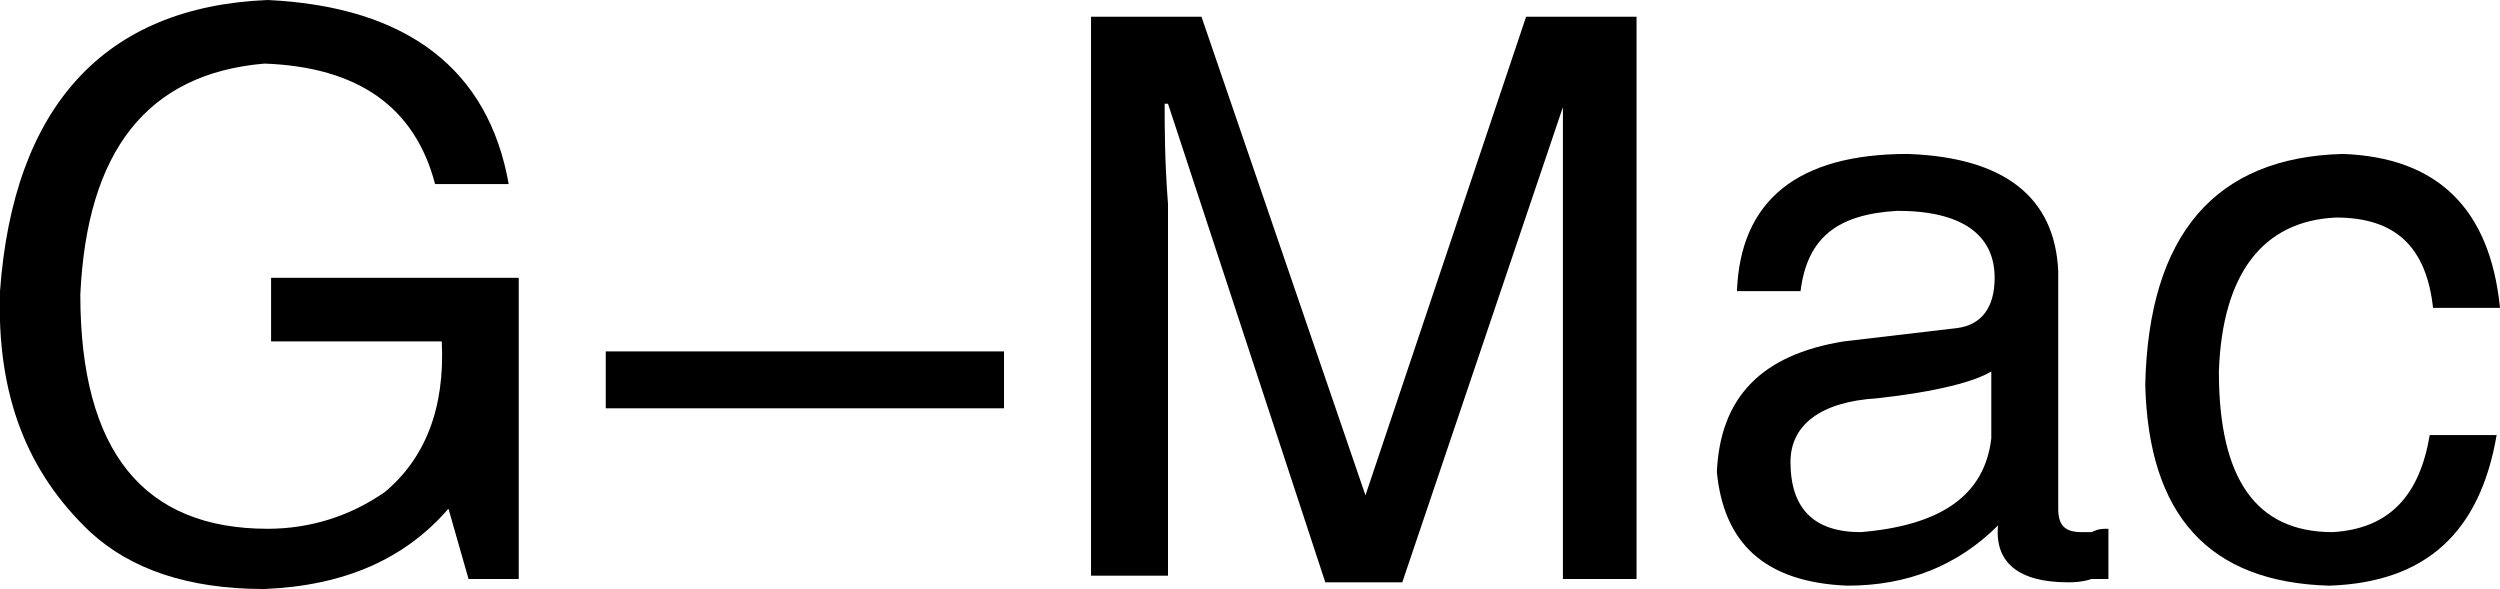
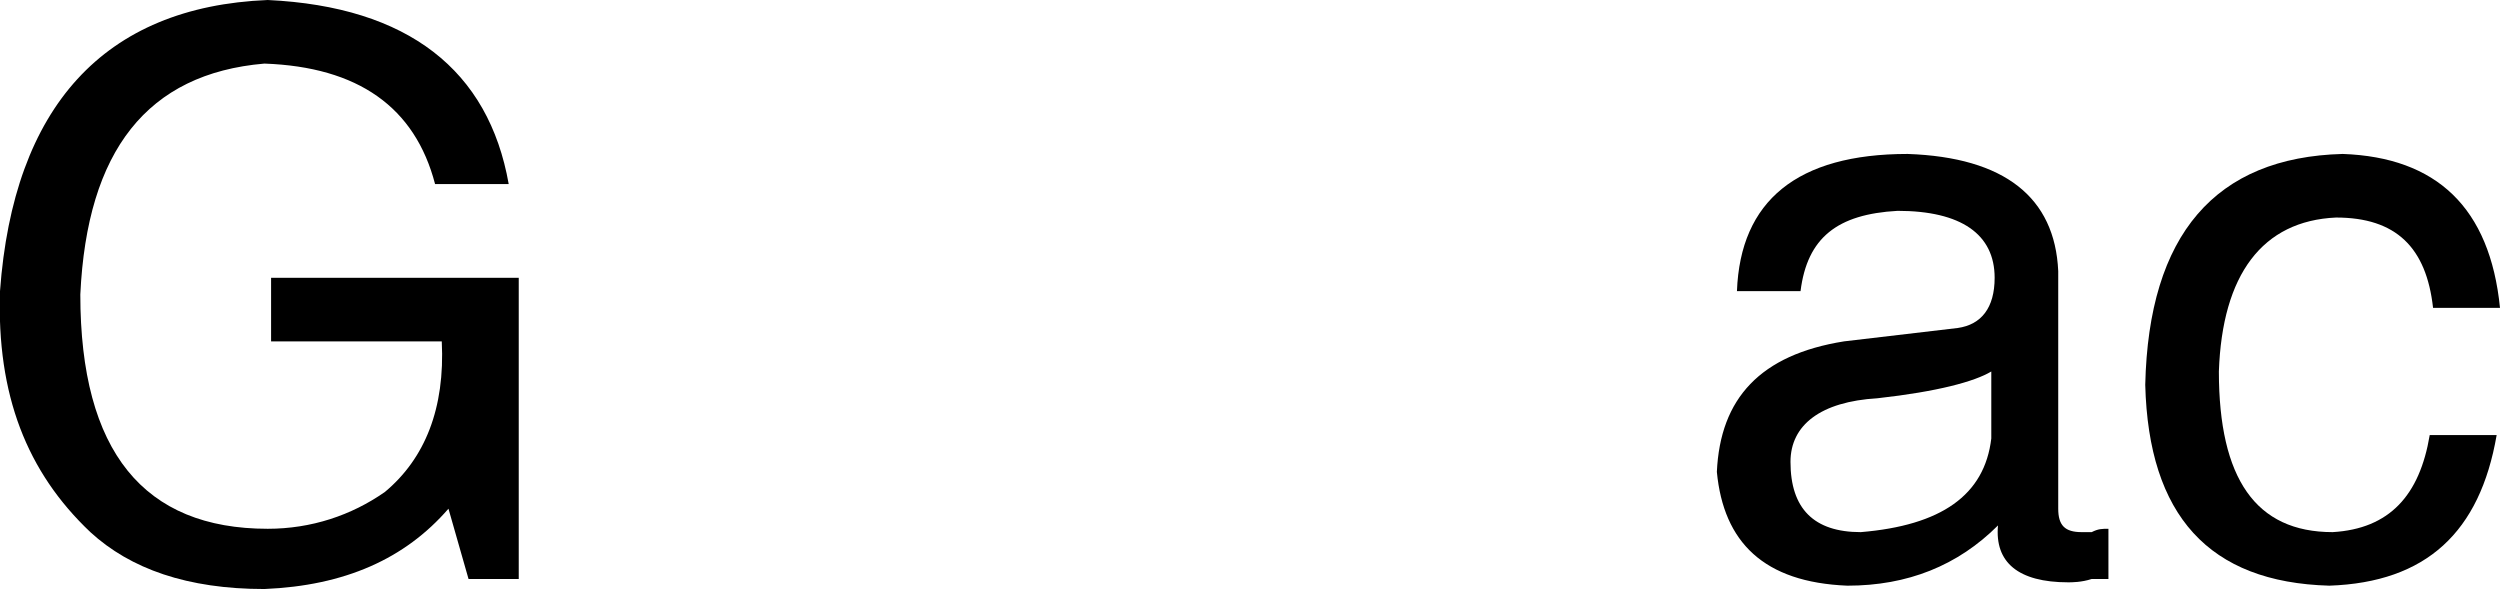
<svg xmlns="http://www.w3.org/2000/svg" version="1.1" id="图层_1" x="0px" y="0px" viewBox="0 0 74.7 17.6" style="enable-background:new 0 0 74.7 17.6;" xml:space="preserve">
  <g>
    <path d="M8.1,10.2V8.3h7.4v9H14l-0.6-2.1c-1.3,1.5-3.1,2.3-5.5,2.4c-2.3,0-4-0.6-5.2-1.7C0.8,14.1-0.1,11.8,0,8.7   C0.4,3.2,3.1,0.2,8,0c4.2,0.2,6.6,2.1,7.2,5.5H13C12.4,3.2,10.7,2,7.9,1.9C4.4,2.2,2.6,4.5,2.4,8.8c0,4.7,1.9,7,5.6,7   c1.3,0,2.5-0.4,3.5-1.1c1.2-1,1.8-2.5,1.7-4.5H8.1z" />
-     <path d="M30,12.2H18.1v-1.7H30V12.2z" />
-     <path d="M48.9,17.3h-2.2V7.4c0-0.9,0-2.3,0-4.2l-4.8,14.2h-2.3L34.9,3.1h-0.1c0,0.7,0,1.7,0.1,3c0,0.7,0,1.1,0,1.2v9.9h-2.3V0.5   h3.3l4.9,14.3l4.8-14.3h3.3V17.3z" />
    <path d="M53.8,8.7h-1.9C52,6,53.7,4.6,57,4.6c2.9,0.1,4.4,1.3,4.5,3.5v7.1c0,0.5,0.2,0.7,0.7,0.7c0.1,0,0.2,0,0.3,0   c0.2-0.1,0.3-0.1,0.5-0.1v1.5c-0.1,0-0.3,0-0.5,0c-0.3,0.1-0.6,0.1-0.7,0.1c-1.5,0-2.2-0.6-2.1-1.7c-1.2,1.2-2.7,1.8-4.5,1.8   c-2.5-0.1-3.7-1.3-3.9-3.4c0.1-2.2,1.3-3.5,3.8-3.9l3.4-0.4c0.7-0.1,1.1-0.6,1.1-1.5c0-1.3-1-2-2.9-2C54.9,6.4,54,7.1,53.8,8.7z    M59.5,13.1v-2c-0.5,0.3-1.6,0.6-3.4,0.8c-1.7,0.1-2.6,0.8-2.6,1.9c0,1.4,0.7,2.1,2.1,2.1C58,15.7,59.3,14.8,59.5,13.1z" />
    <path d="M74.7,9.2h-2c-0.2-1.8-1.1-2.7-2.9-2.7c-2.2,0.1-3.4,1.7-3.5,4.6c0,3.2,1.1,4.8,3.4,4.8c1.7-0.1,2.6-1.1,2.9-2.9h2   c-0.5,2.9-2.1,4.4-5,4.5c-3.6-0.1-5.4-2.1-5.5-6c0.1-4.5,2.1-6.8,5.9-6.9C72.8,4.7,74.4,6.2,74.7,9.2z" />
  </g>
  <g>
</g>
  <g>
</g>
  <g>
</g>
  <g>
</g>
  <g>
</g>
  <g>
</g>
</svg>